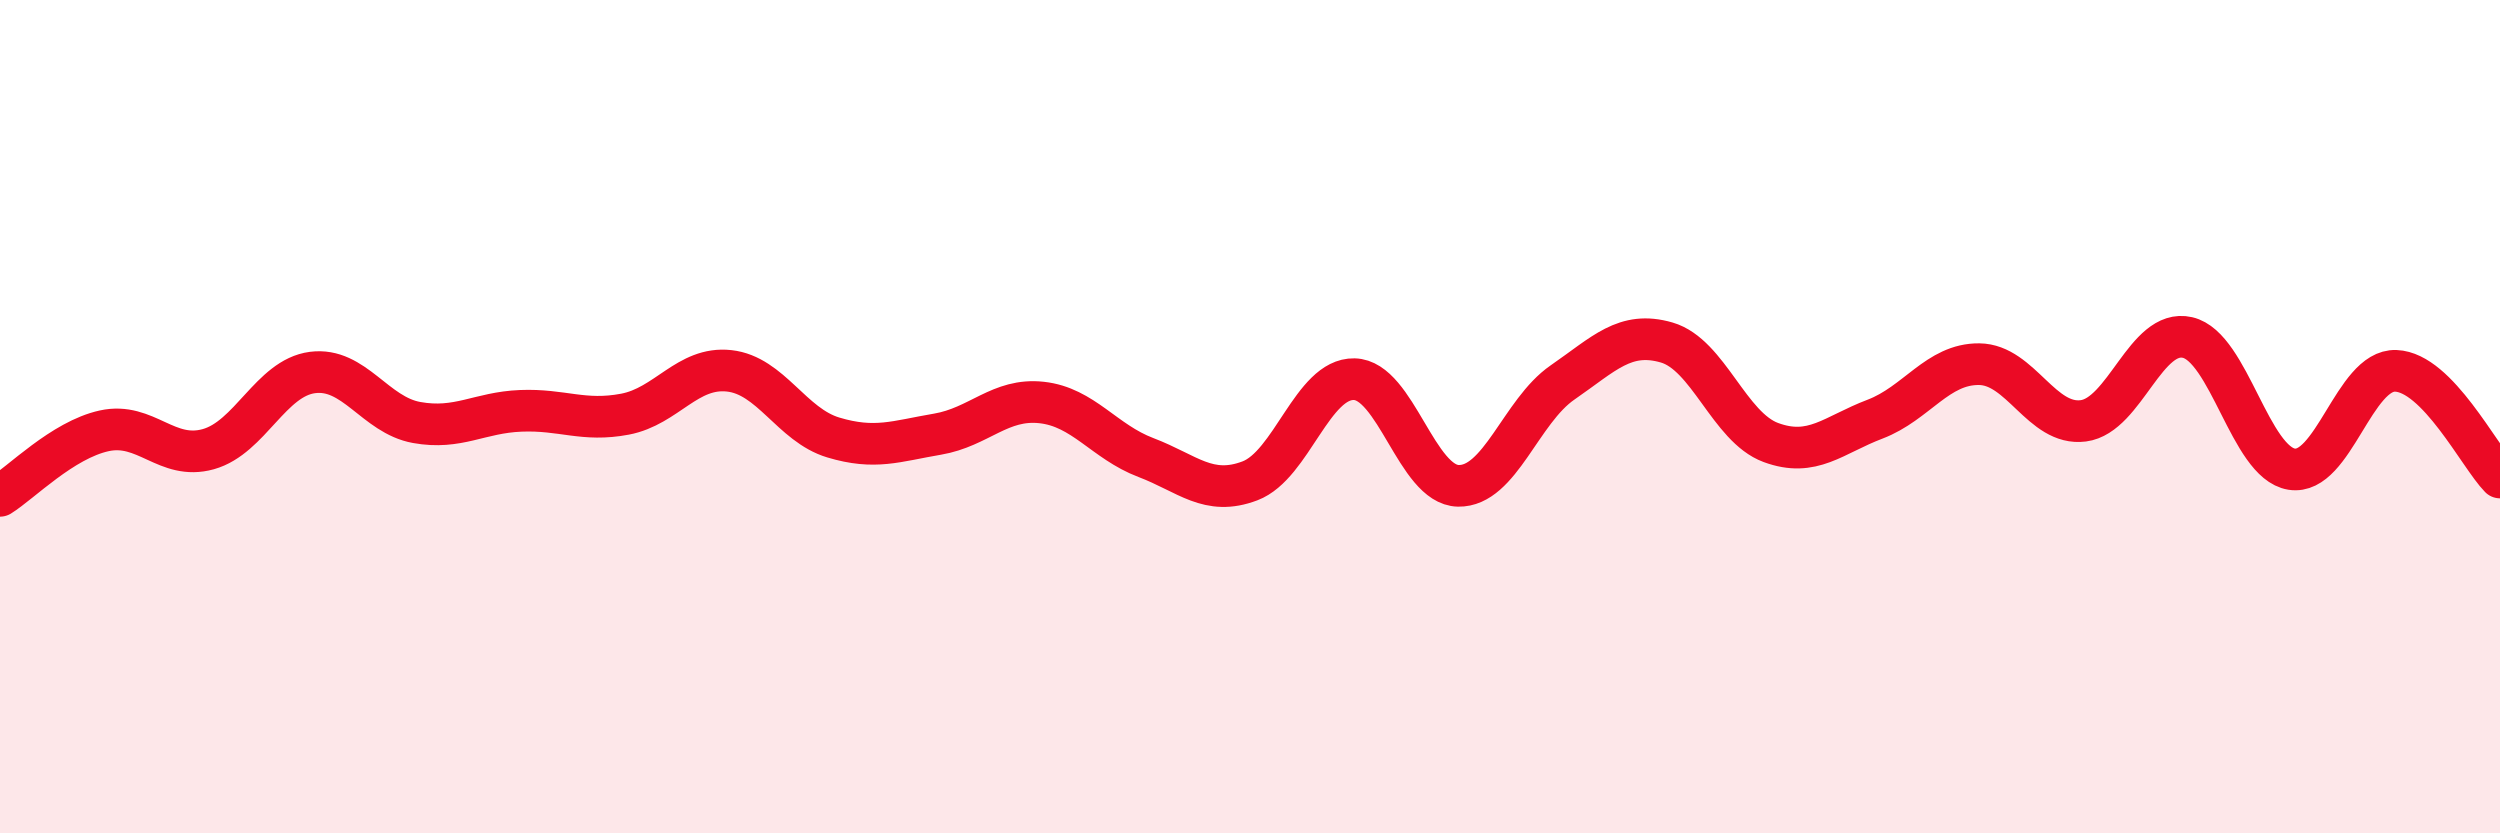
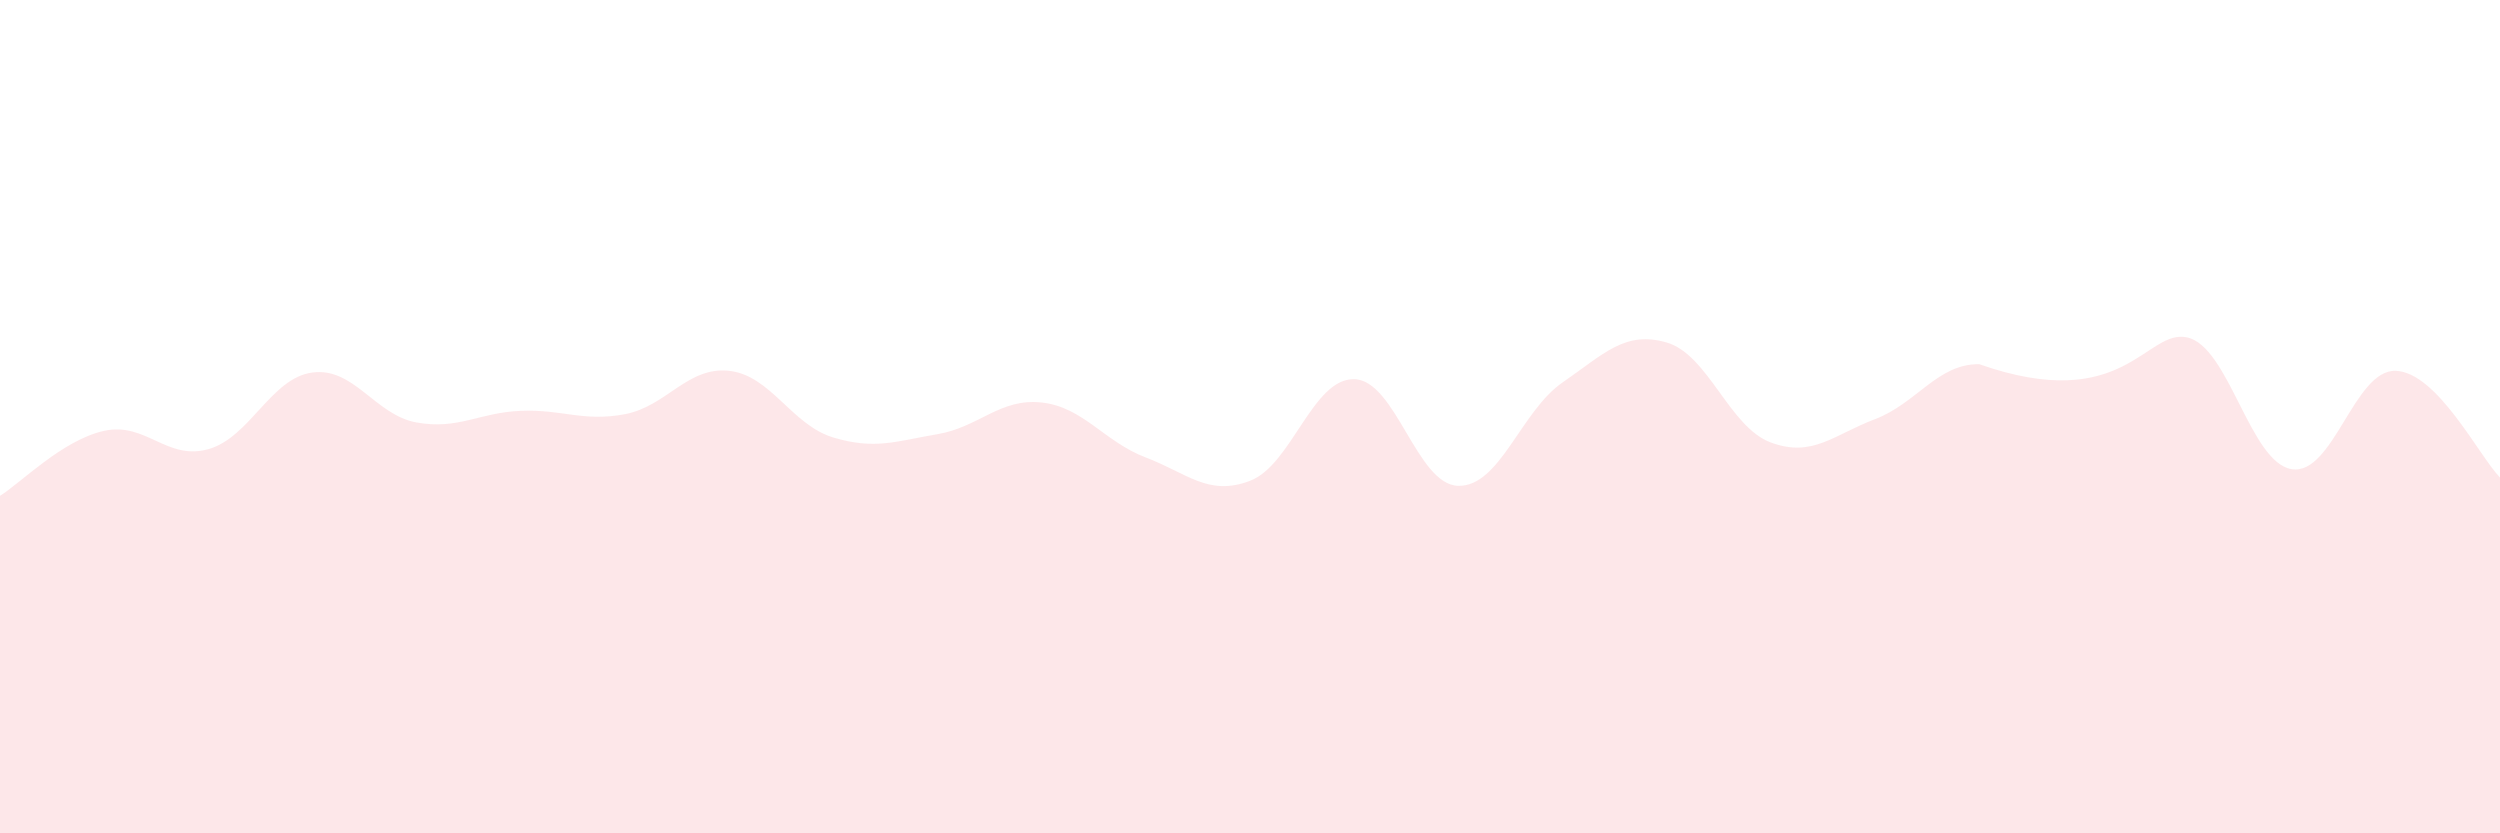
<svg xmlns="http://www.w3.org/2000/svg" width="60" height="20" viewBox="0 0 60 20">
-   <path d="M 0,11.9 C 0.5,11.59 1.5,10.56 2.5,10.34 C 3.5,10.12 4,11.06 5,10.78 C 6,10.5 6.5,9.07 7.5,8.94 C 8.5,8.81 9,9.96 10,10.14 C 11,10.32 11.5,9.9 12.5,9.86 C 13.5,9.82 14,10.13 15,9.94 C 16,9.75 16.5,8.79 17.5,8.9 C 18.5,9.01 19,10.2 20,10.5 C 21,10.8 21.5,10.59 22.5,10.42 C 23.5,10.25 24,9.55 25,9.66 C 26,9.77 26.5,10.6 27.5,10.98 C 28.5,11.36 29,11.92 30,11.54 C 31,11.16 31.5,9.08 32.5,9.1 C 33.5,9.12 34,11.64 35,11.66 C 36,11.68 36.5,9.87 37.5,9.18 C 38.5,8.49 39,7.93 40,8.22 C 41,8.51 41.5,10.25 42.5,10.62 C 43.5,10.99 44,10.44 45,10.06 C 46,9.68 46.5,8.73 47.5,8.74 C 48.5,8.75 49,10.23 50,10.1 C 51,9.97 51.5,7.87 52.5,8.1 C 53.5,8.33 54,11.1 55,11.26 C 56,11.42 56.5,8.86 57.5,8.9 C 58.5,8.94 59.5,10.95 60,11.46L60 20L0 20Z" fill="#EB0A25" opacity="0.1" stroke-linecap="round" stroke-linejoin="round" />
-   <path d="M 0,11.9 C 0.5,11.59 1.5,10.56 2.5,10.34 C 3.5,10.12 4,11.06 5,10.78 C 6,10.5 6.5,9.07 7.5,8.94 C 8.5,8.81 9,9.96 10,10.14 C 11,10.32 11.5,9.9 12.5,9.86 C 13.5,9.82 14,10.13 15,9.94 C 16,9.75 16.5,8.79 17.5,8.9 C 18.5,9.01 19,10.2 20,10.5 C 21,10.8 21.5,10.59 22.5,10.42 C 23.5,10.25 24,9.55 25,9.66 C 26,9.77 26.5,10.6 27.5,10.98 C 28.5,11.36 29,11.92 30,11.54 C 31,11.16 31.5,9.08 32.5,9.1 C 33.5,9.12 34,11.64 35,11.66 C 36,11.68 36.5,9.87 37.5,9.18 C 38.5,8.49 39,7.93 40,8.22 C 41,8.51 41.5,10.25 42.5,10.62 C 43.5,10.99 44,10.44 45,10.06 C 46,9.68 46.5,8.73 47.5,8.74 C 48.5,8.75 49,10.23 50,10.1 C 51,9.97 51.5,7.87 52.5,8.1 C 53.5,8.33 54,11.1 55,11.26 C 56,11.42 56.5,8.86 57.5,8.9 C 58.5,8.94 59.5,10.95 60,11.46" stroke="#EB0A25" stroke-width="1" fill="none" stroke-linecap="round" stroke-linejoin="round" />
+   <path d="M 0,11.9 C 0.5,11.59 1.5,10.56 2.5,10.34 C 3.5,10.12 4,11.06 5,10.78 C 6,10.5 6.5,9.07 7.5,8.94 C 8.5,8.81 9,9.96 10,10.14 C 11,10.32 11.5,9.9 12.5,9.86 C 13.5,9.82 14,10.13 15,9.94 C 16,9.75 16.5,8.79 17.5,8.9 C 18.5,9.01 19,10.2 20,10.5 C 21,10.8 21.5,10.59 22.5,10.42 C 23.5,10.25 24,9.55 25,9.66 C 26,9.77 26.5,10.6 27.5,10.98 C 28.5,11.36 29,11.92 30,11.54 C 31,11.16 31.5,9.08 32.5,9.1 C 33.5,9.12 34,11.64 35,11.66 C 36,11.68 36.5,9.87 37.5,9.18 C 38.5,8.49 39,7.93 40,8.22 C 41,8.51 41.5,10.25 42.5,10.62 C 43.5,10.99 44,10.44 45,10.06 C 46,9.68 46.5,8.73 47.5,8.74 C 51,9.97 51.5,7.87 52.5,8.1 C 53.5,8.33 54,11.1 55,11.26 C 56,11.42 56.5,8.86 57.5,8.9 C 58.5,8.94 59.5,10.95 60,11.46L60 20L0 20Z" fill="#EB0A25" opacity="0.1" stroke-linecap="round" stroke-linejoin="round" />
</svg>